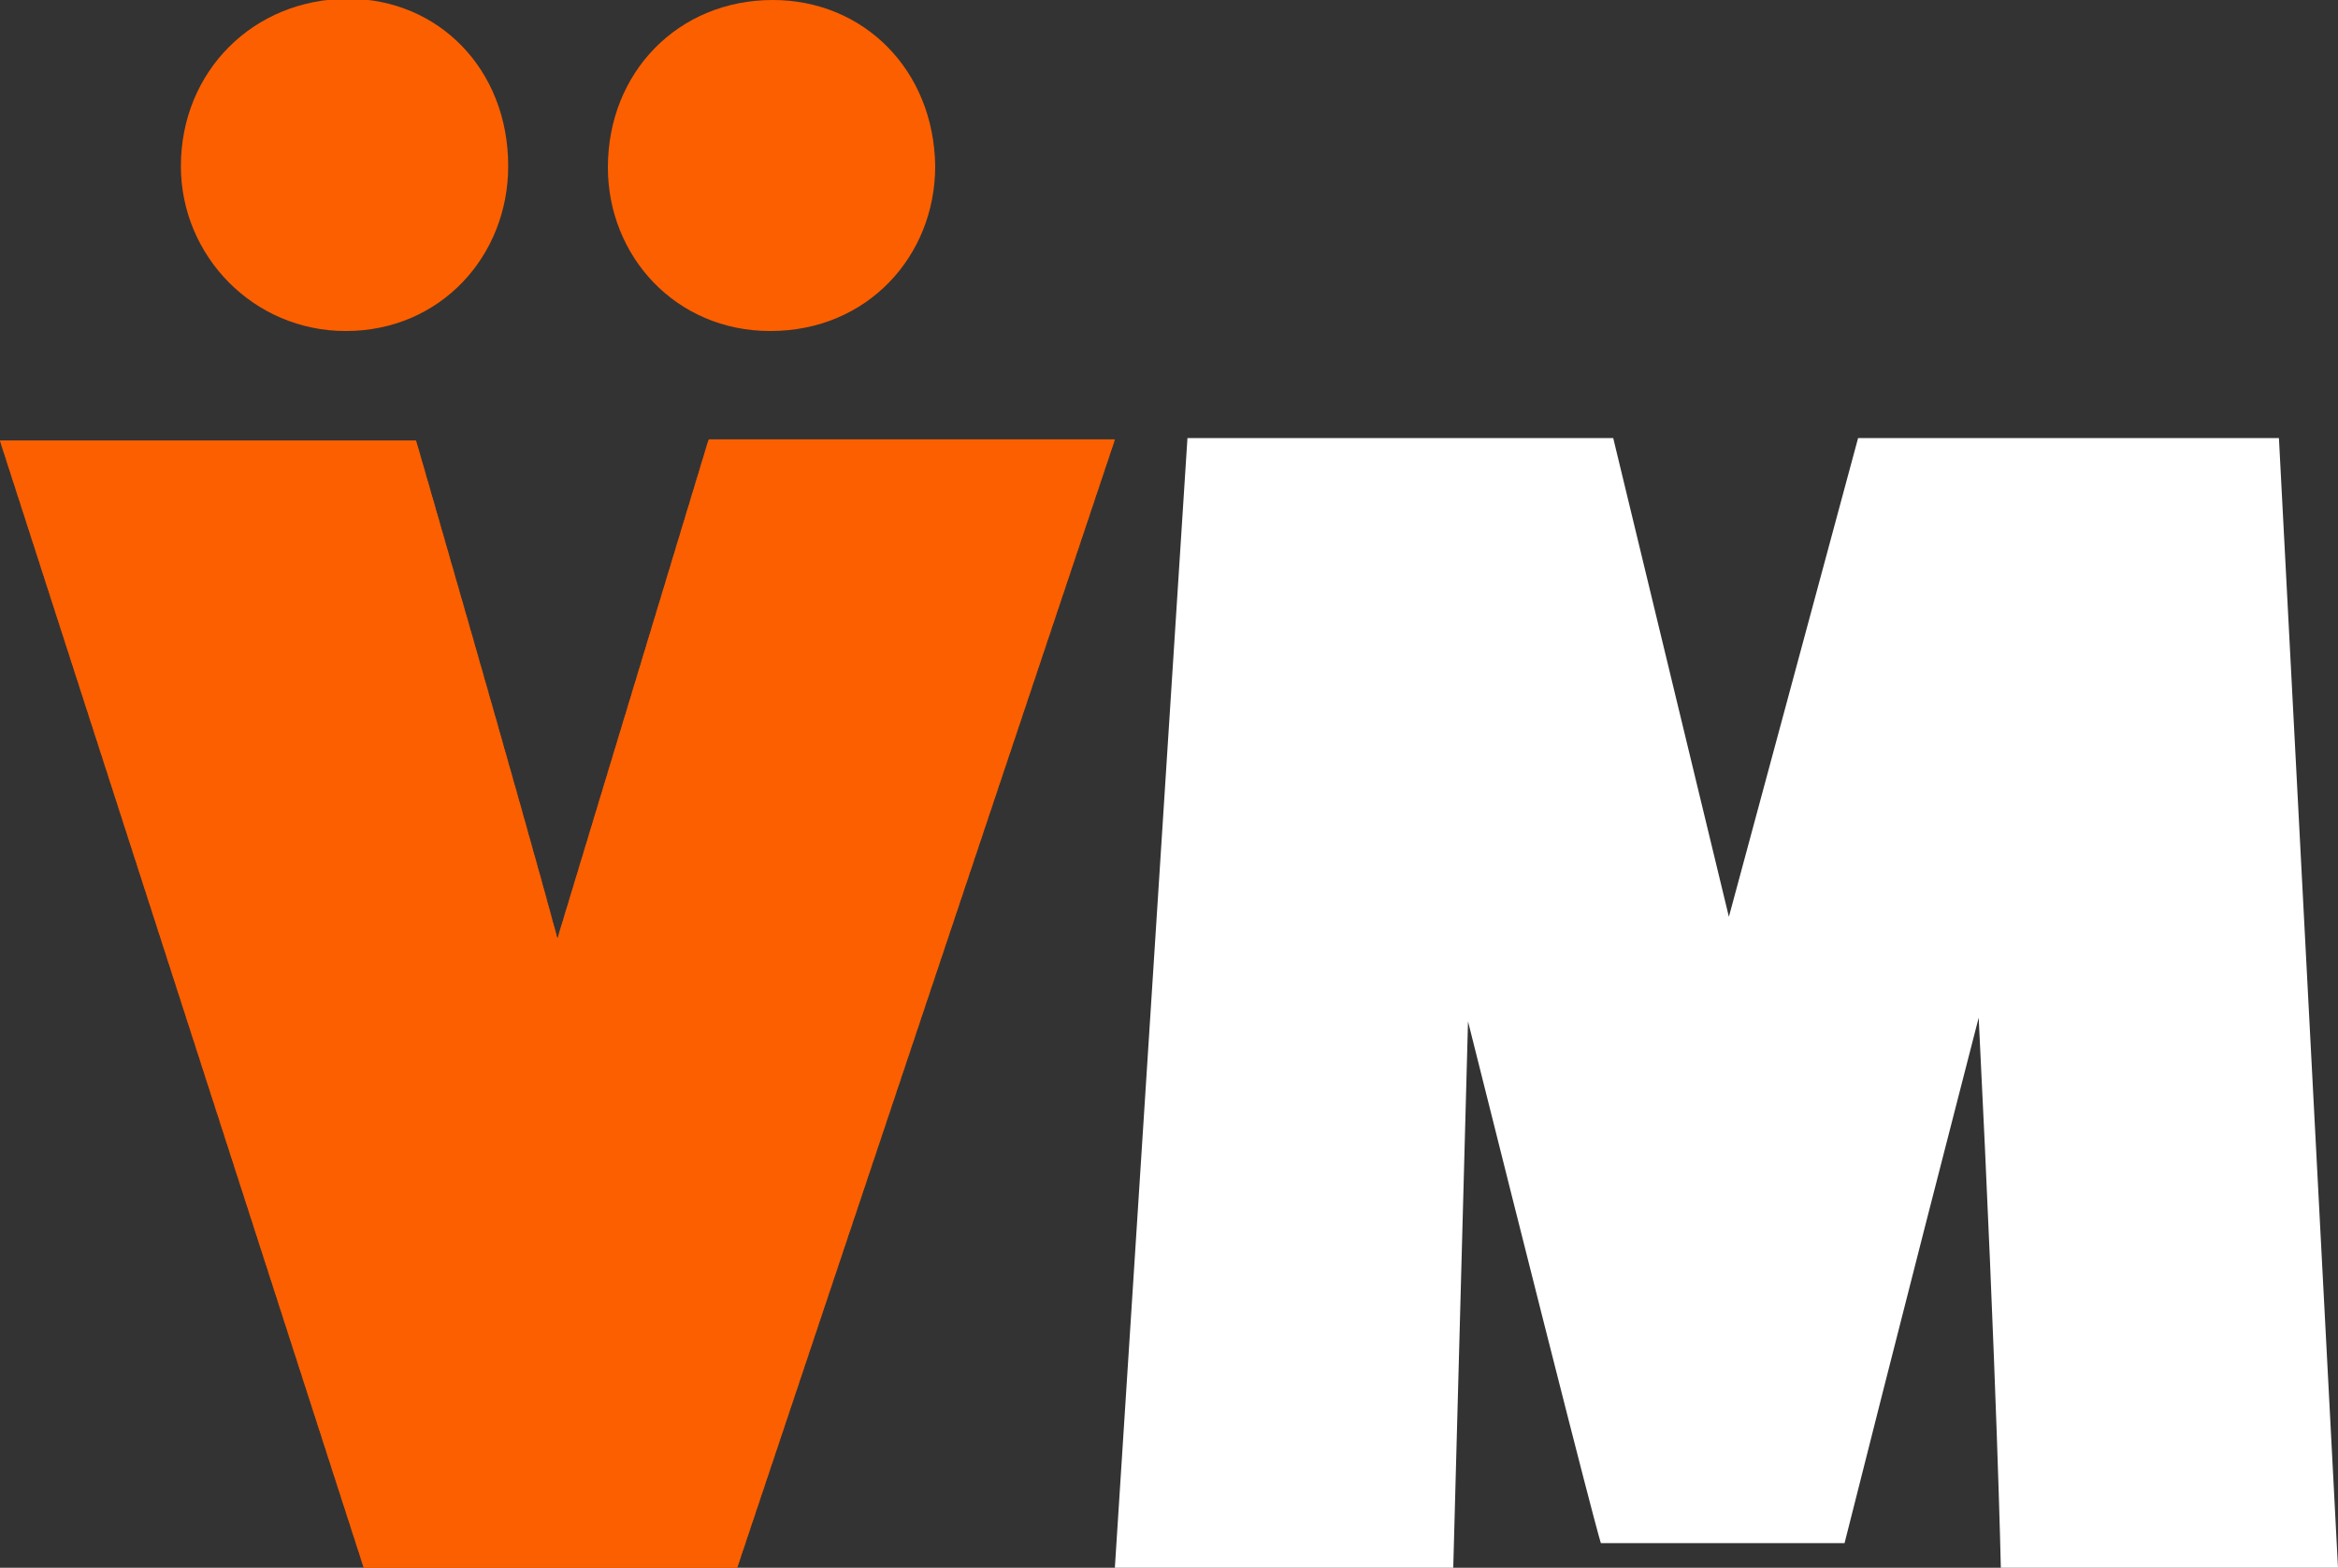
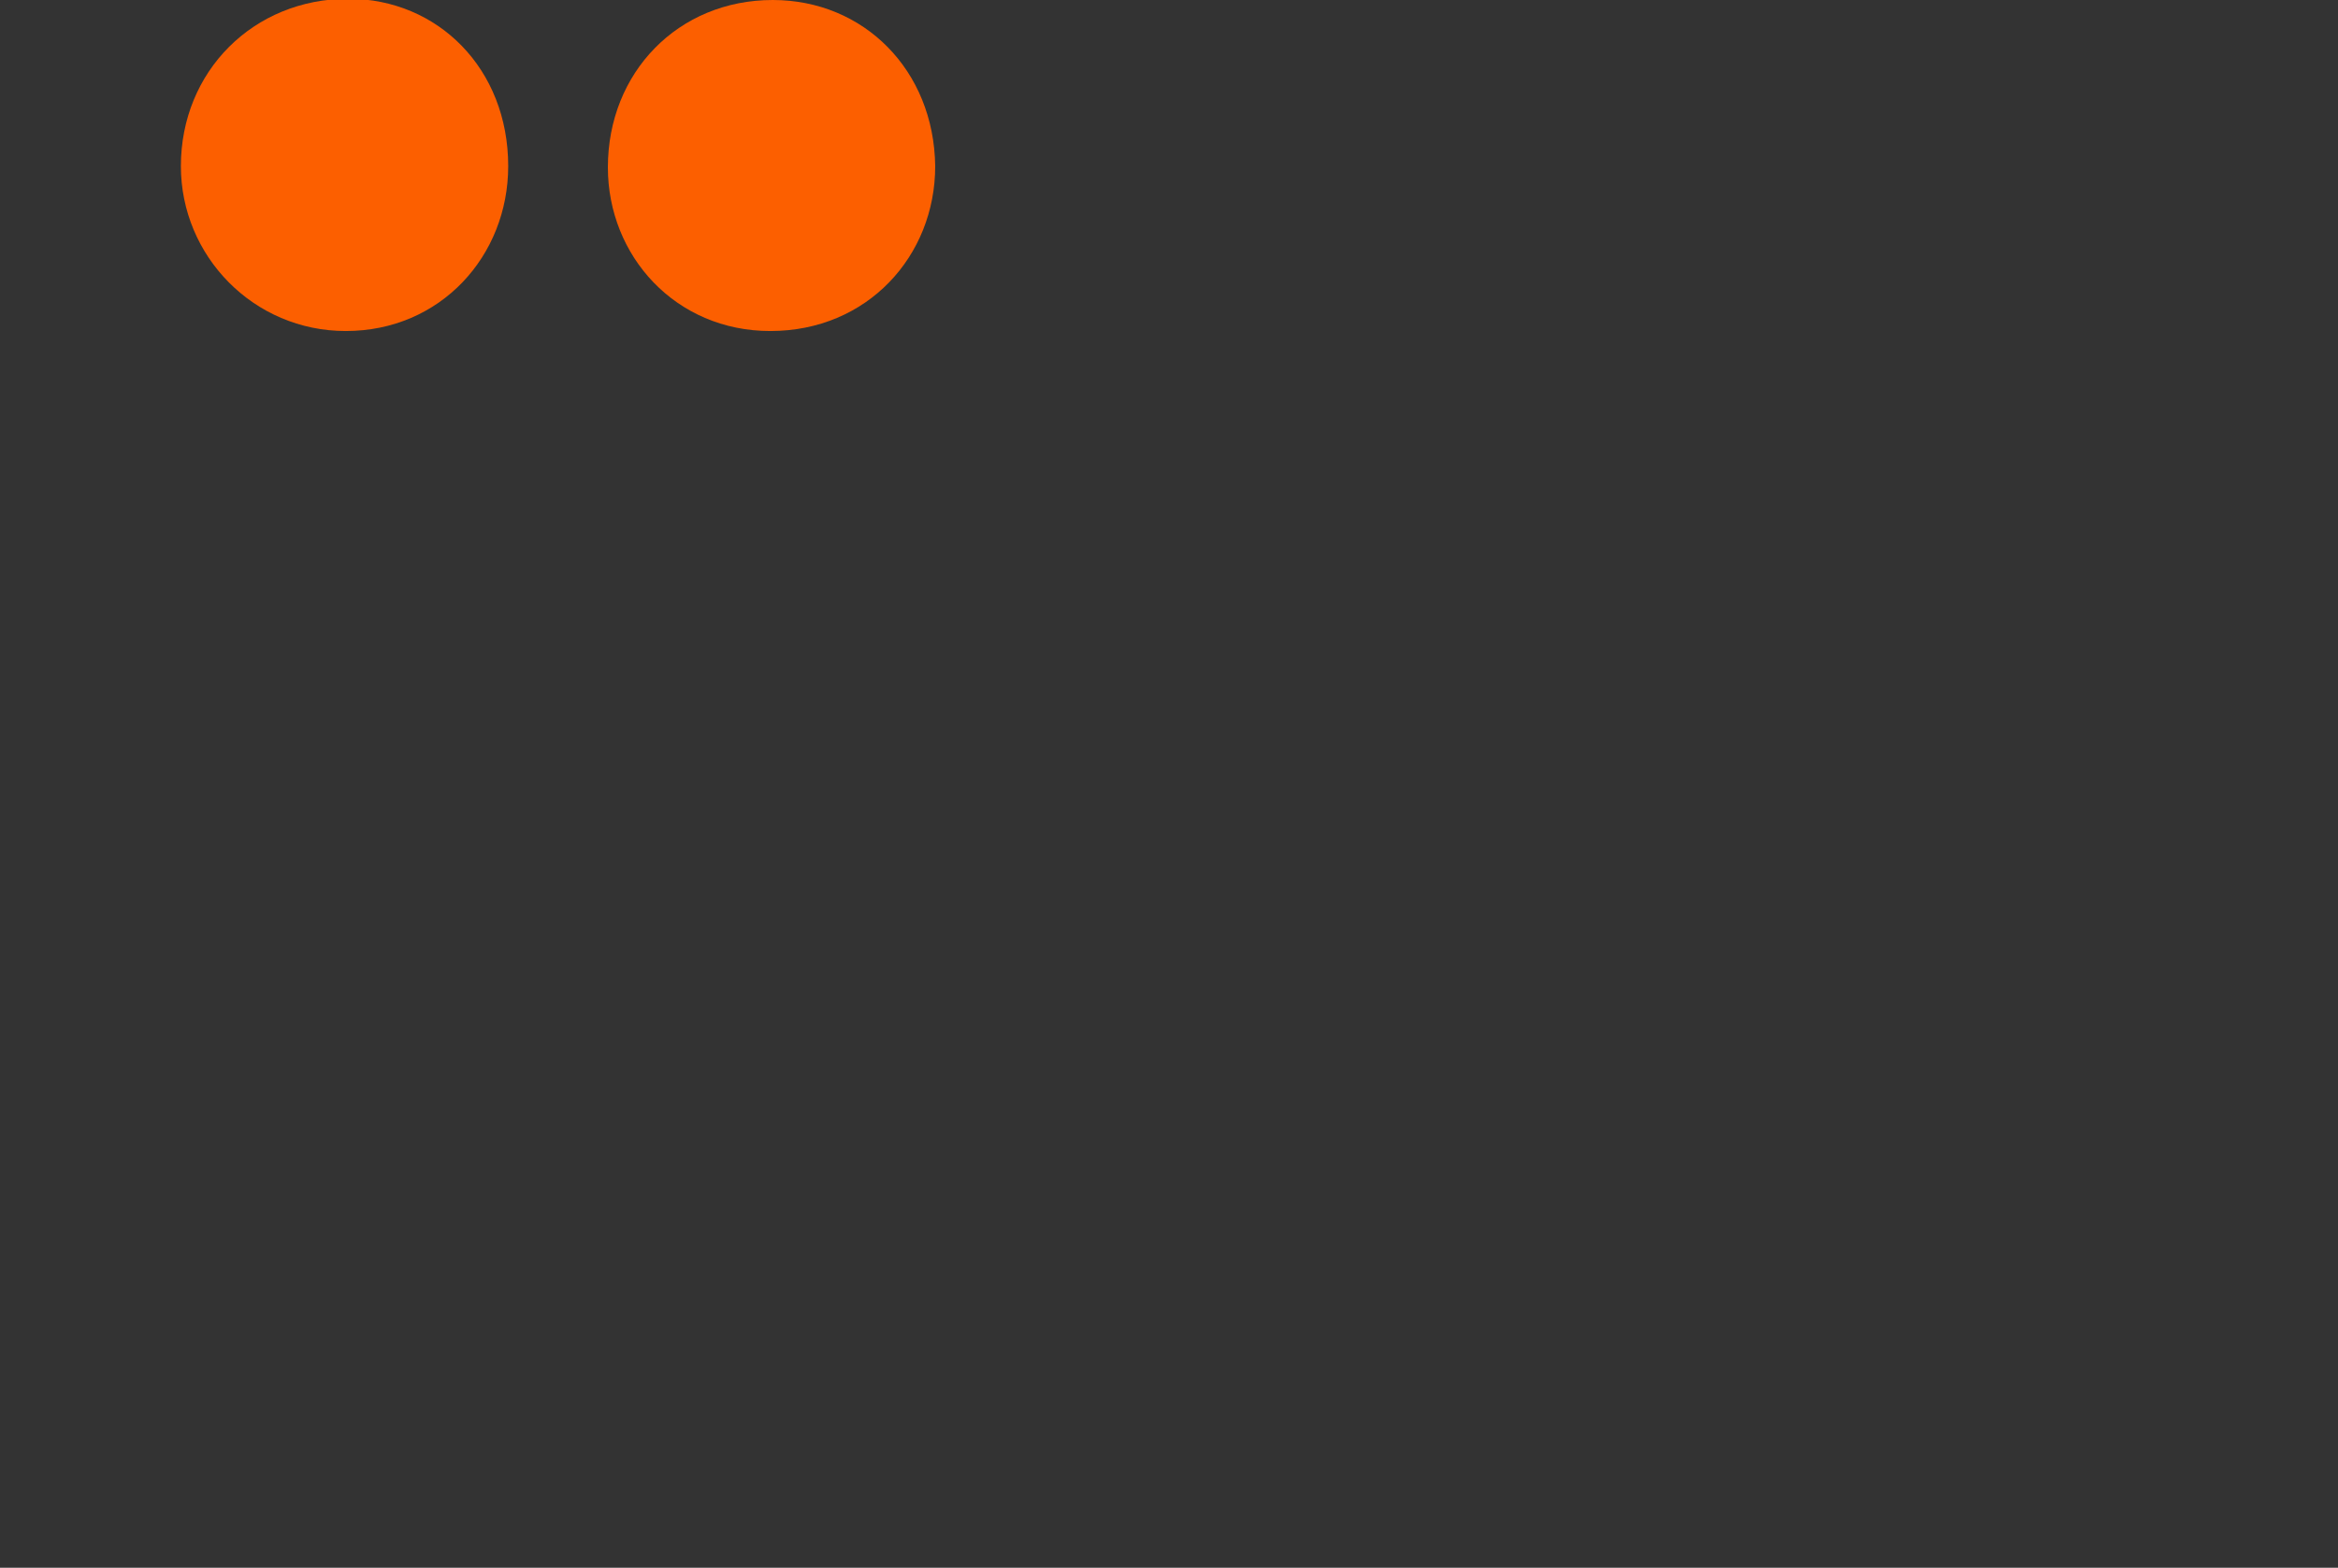
<svg xmlns="http://www.w3.org/2000/svg" width="2982" height="2000" viewBox="0 0 2982 2000" fill="none">
  <rect x="0" y="0" width="2982" height="2000" fill="#333333" stroke="none" />
  <g clip-path="url(#clip0_186_65)">
-     <path d="M2551.96 2000H2982L2906.66 558.867H2369.9C2369.9 558.867 2242.78 1029.82 2205.11 1169.54L2057.58 558.867H1514.54L1421.94 2000H1853.55C1853.55 2000 1866.1 1533.75 1872.38 1302.98C2038.74 1967.03 2041.88 1968.6 2041.88 1968.6H2352.64C2352.64 1968.6 2424.84 1681.32 2523.71 1298.27C2547.25 1770.8 2551.96 2000 2551.96 2000Z" fill="white" />
    <path d="M441.02 422.292C561.87 422.292 648.191 326.53 648.191 211.93C648.191 87.912 558.731 -1.57 444.159 -1.57C323.31 -1.57 230.711 91.051 230.711 211.93C230.711 326.53 323.31 422.292 441.02 422.292Z" fill="#FC5F00" />
    <path d="M982.491 422.292C1106.48 422.292 1192.8 326.531 1192.8 211.931C1191.23 89.482 1101.77 0 985.63 0C864.78 0 775.32 92.622 775.32 213.501C775.32 326.531 861.641 422.292 982.491 422.292Z" fill="#FC5F00" />
-     <path d="M940.115 2000L1421.94 560.438H904.017L710.972 1197.8C662.318 1017.27 530.482 562.007 530.482 562.007H0L464.564 2001.57H940.115V2000Z" fill="#FC5F00" />
    <mask id="mask0_186_65" style="mask-type:luminance" maskUnits="userSpaceOnUse" x="0" y="560" width="1422" height="1442">
      <path d="M940.115 2000L1421.94 560.438H904.017L710.972 1197.8C662.318 1017.27 530.482 562.007 530.482 562.007H0L464.564 2001.57H940.115V2000Z" fill="white" />
    </mask>
    <g mask="url(#mask0_186_65)">
-       <path d="M1421.94 562.008H0V2001.57H1421.94V562.008Z" fill="#FC5F00" />
-     </g>
+       </g>
  </g>
  <defs>
    <clipPath id="clip0_186_65">
      <rect width="2982" height="2000" fill="white" />
    </clipPath>
  </defs>
</svg>